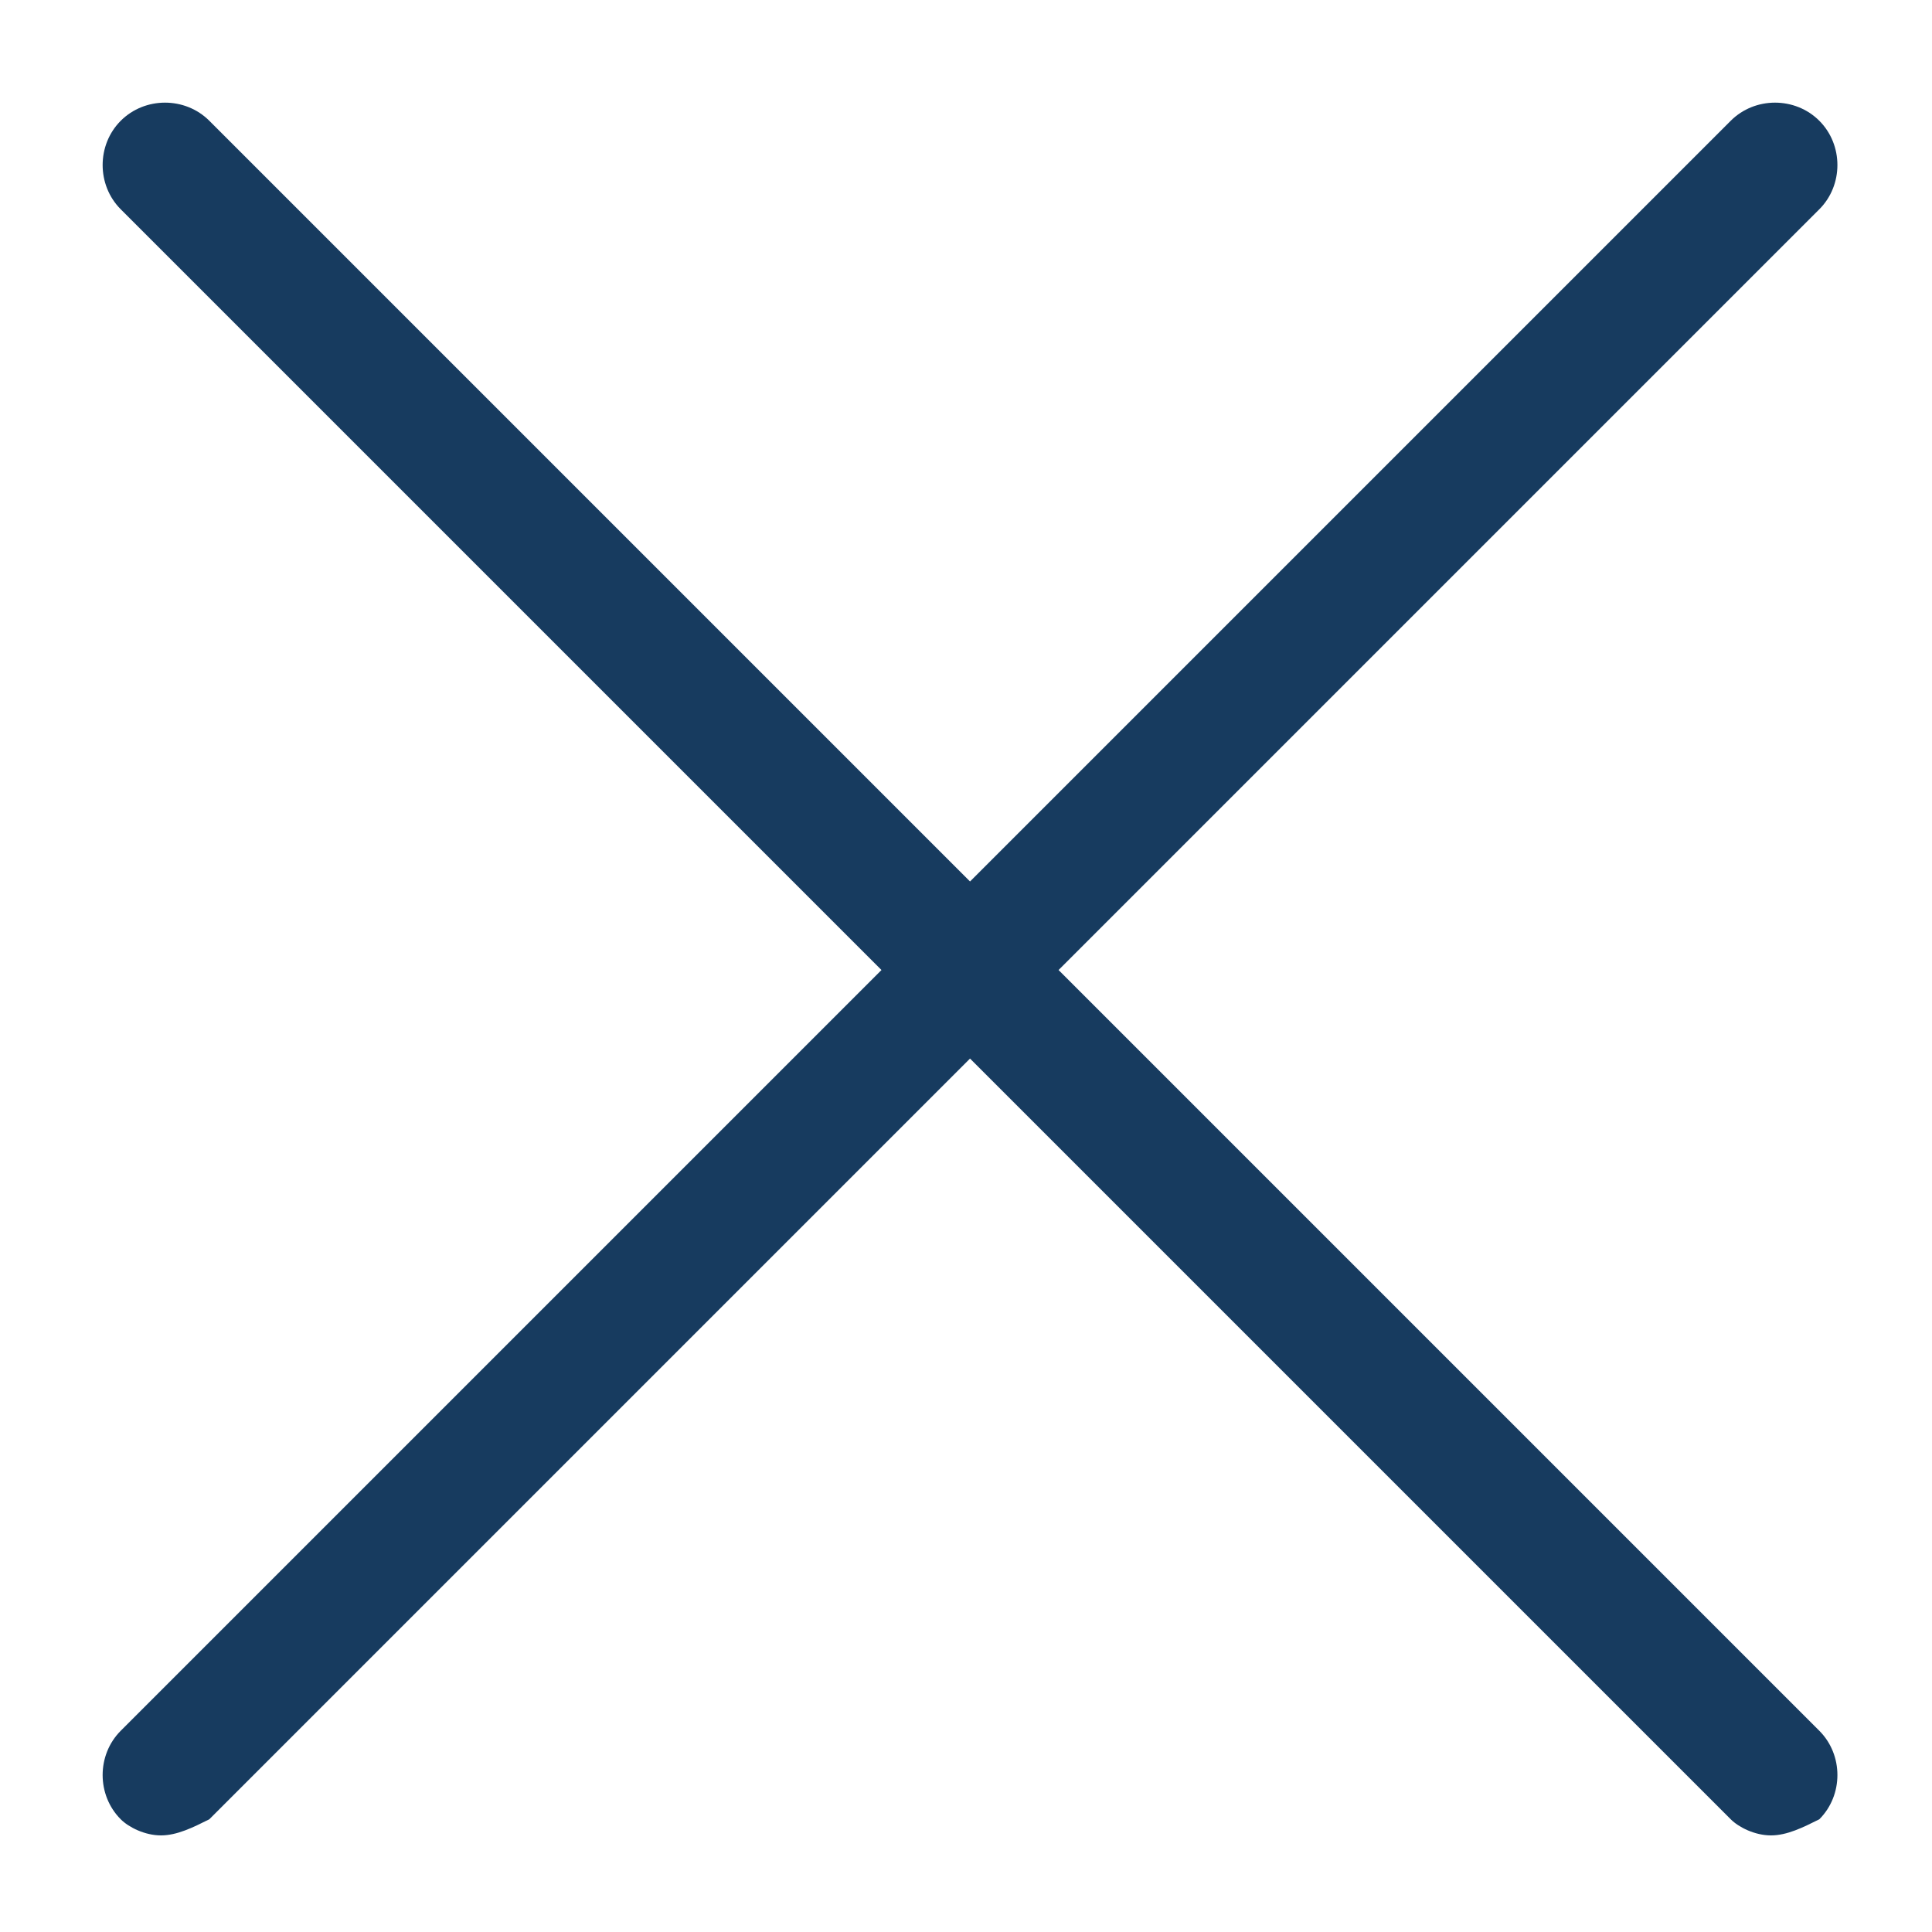
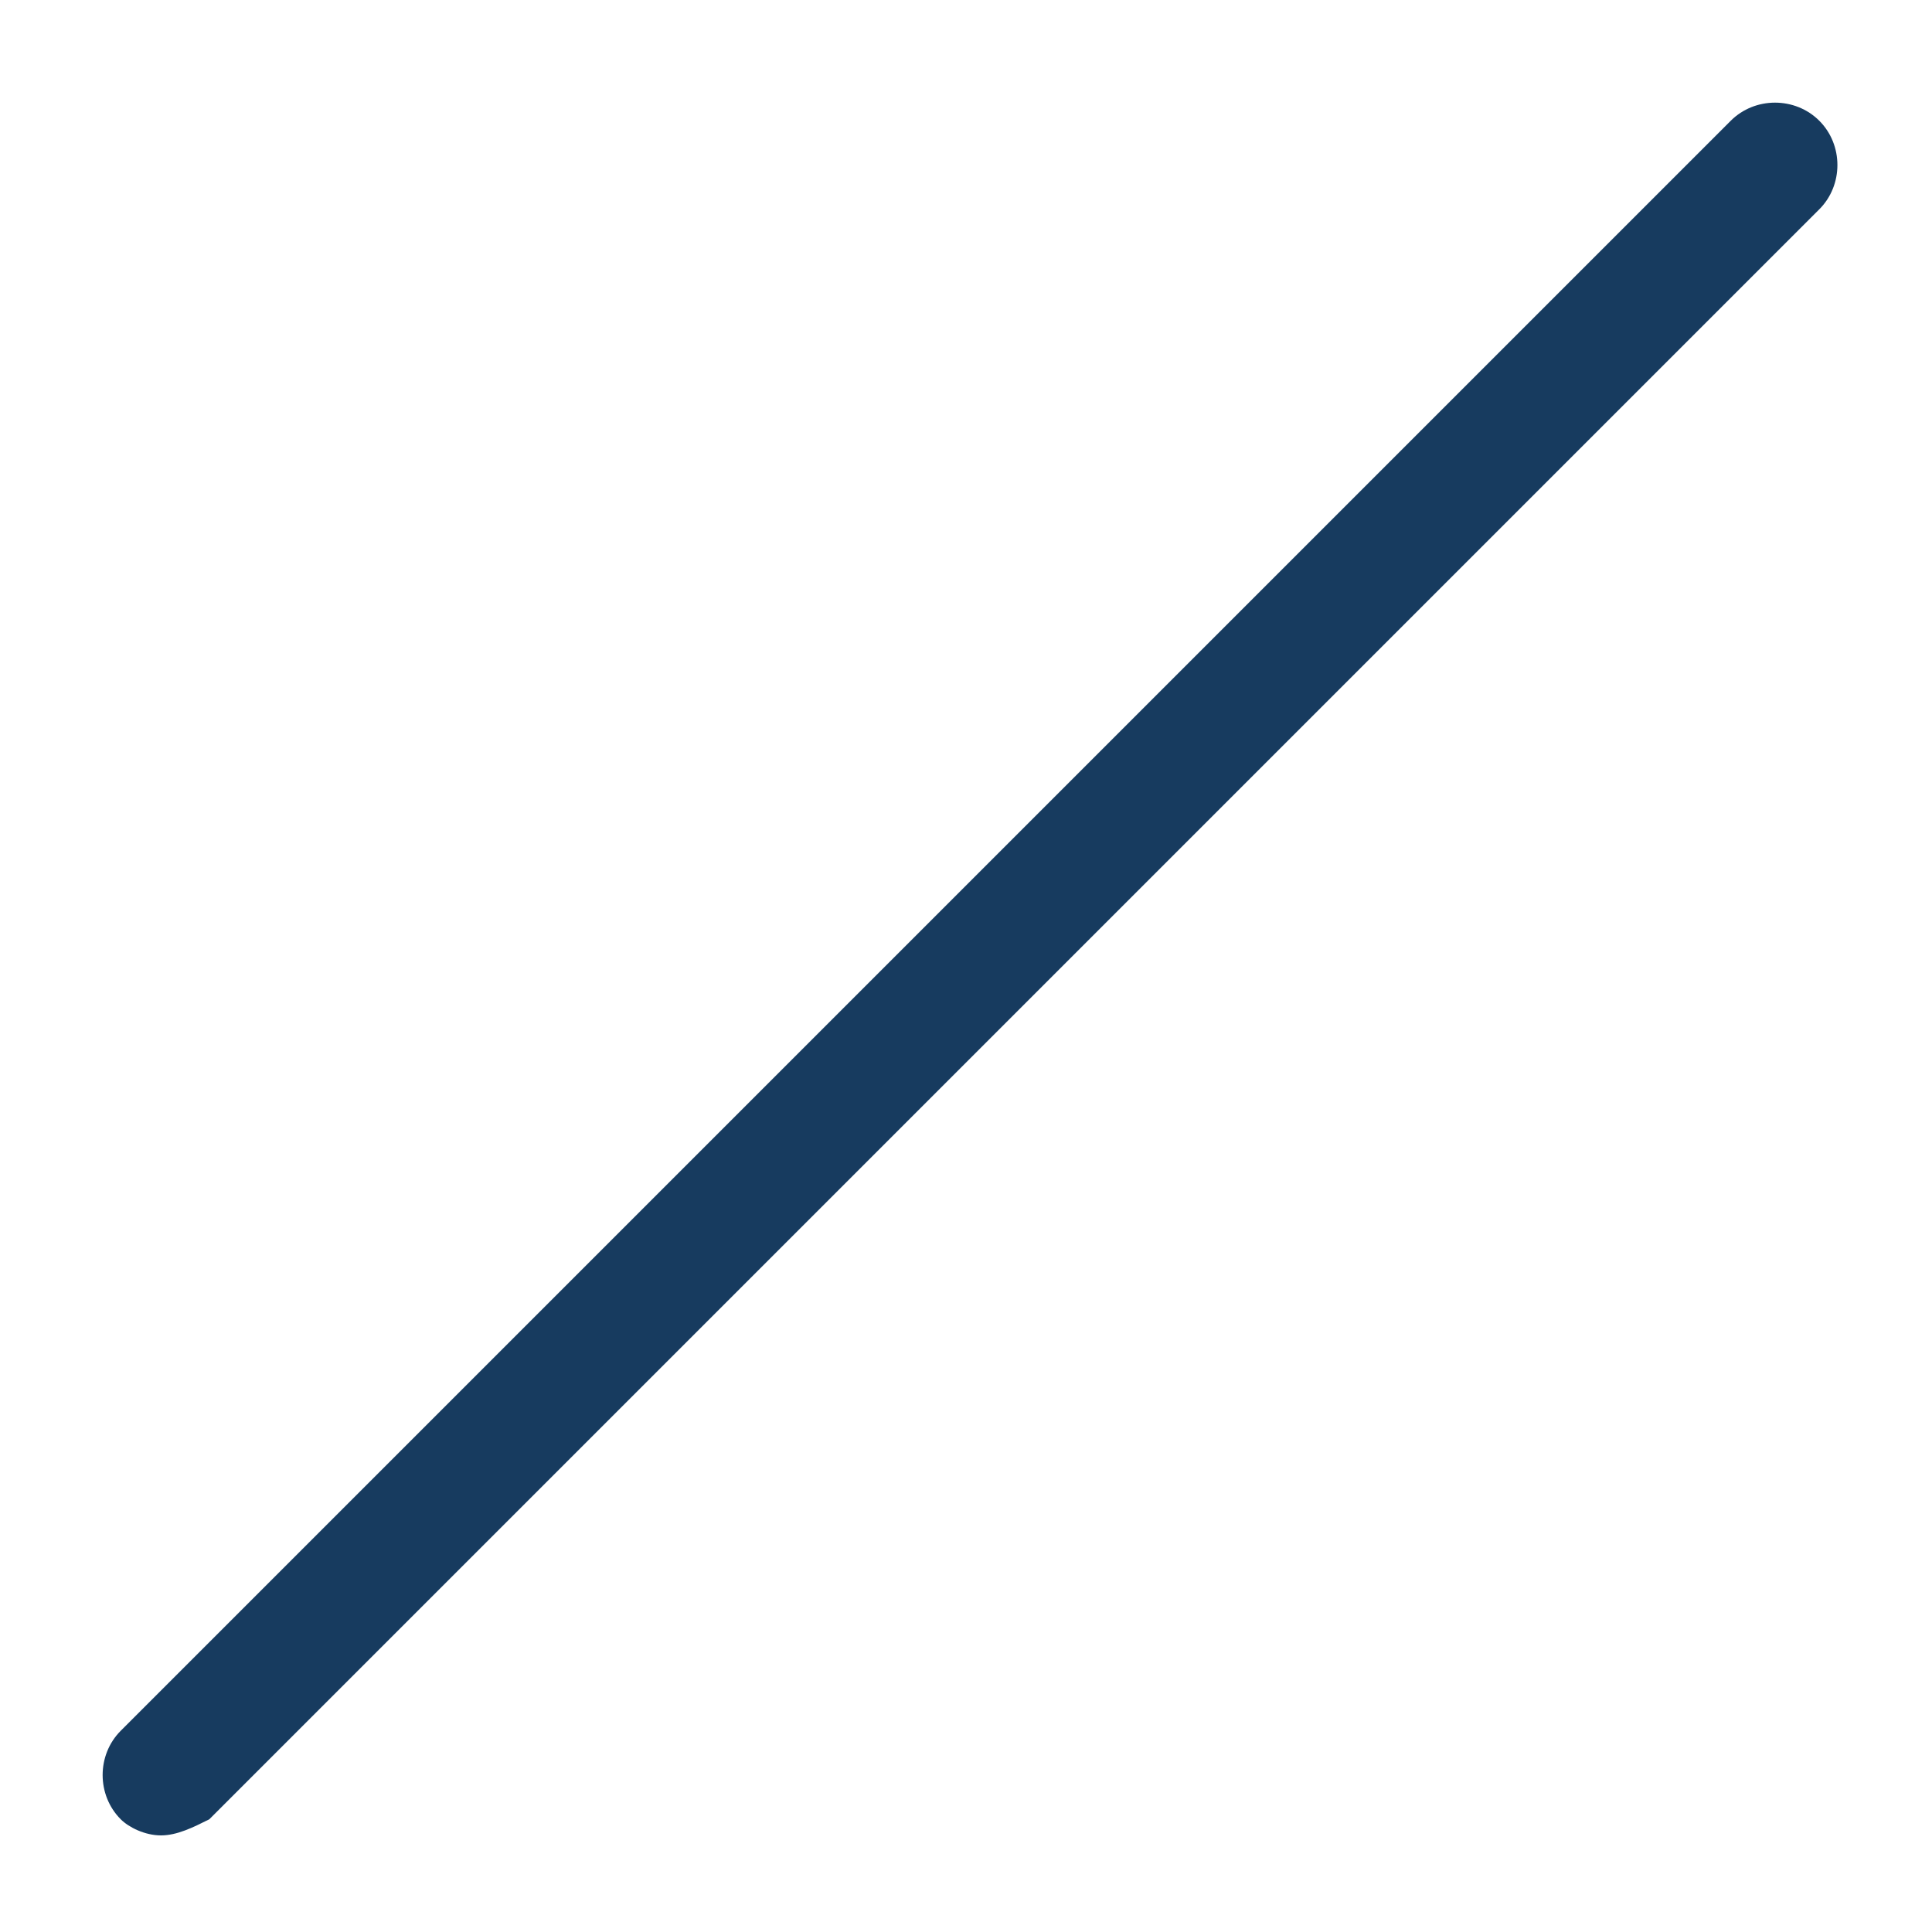
<svg xmlns="http://www.w3.org/2000/svg" version="1.1" id="圖層_1" x="0px" y="0px" viewBox="0 0 24 24" style="enable-background:new 0 0 24 24;" xml:space="preserve">
  <style type="text/css">
	.st0{fill:#173B5F;}
</style>
  <path class="st0" d="M2,22.8c-0.2,0-0.4-0.1-0.5-0.2c-0.3-0.3-0.3-0.8,0-1.1l20-20c0.3-0.3,0.8-0.3,1.1,0s0.3,0.8,0,1.1l-20,20  C2.4,22.7,2.2,22.8,2,22.8z" />
-   <path class="st0" d="M22,22.8c-0.2,0-0.4-0.1-0.5-0.2l-20-20c-0.3-0.3-0.3-0.8,0-1.1s0.8-0.3,1.1,0l20,20c0.3,0.3,0.3,0.8,0,1.1  C22.4,22.7,22.2,22.8,22,22.8z" />
</svg>